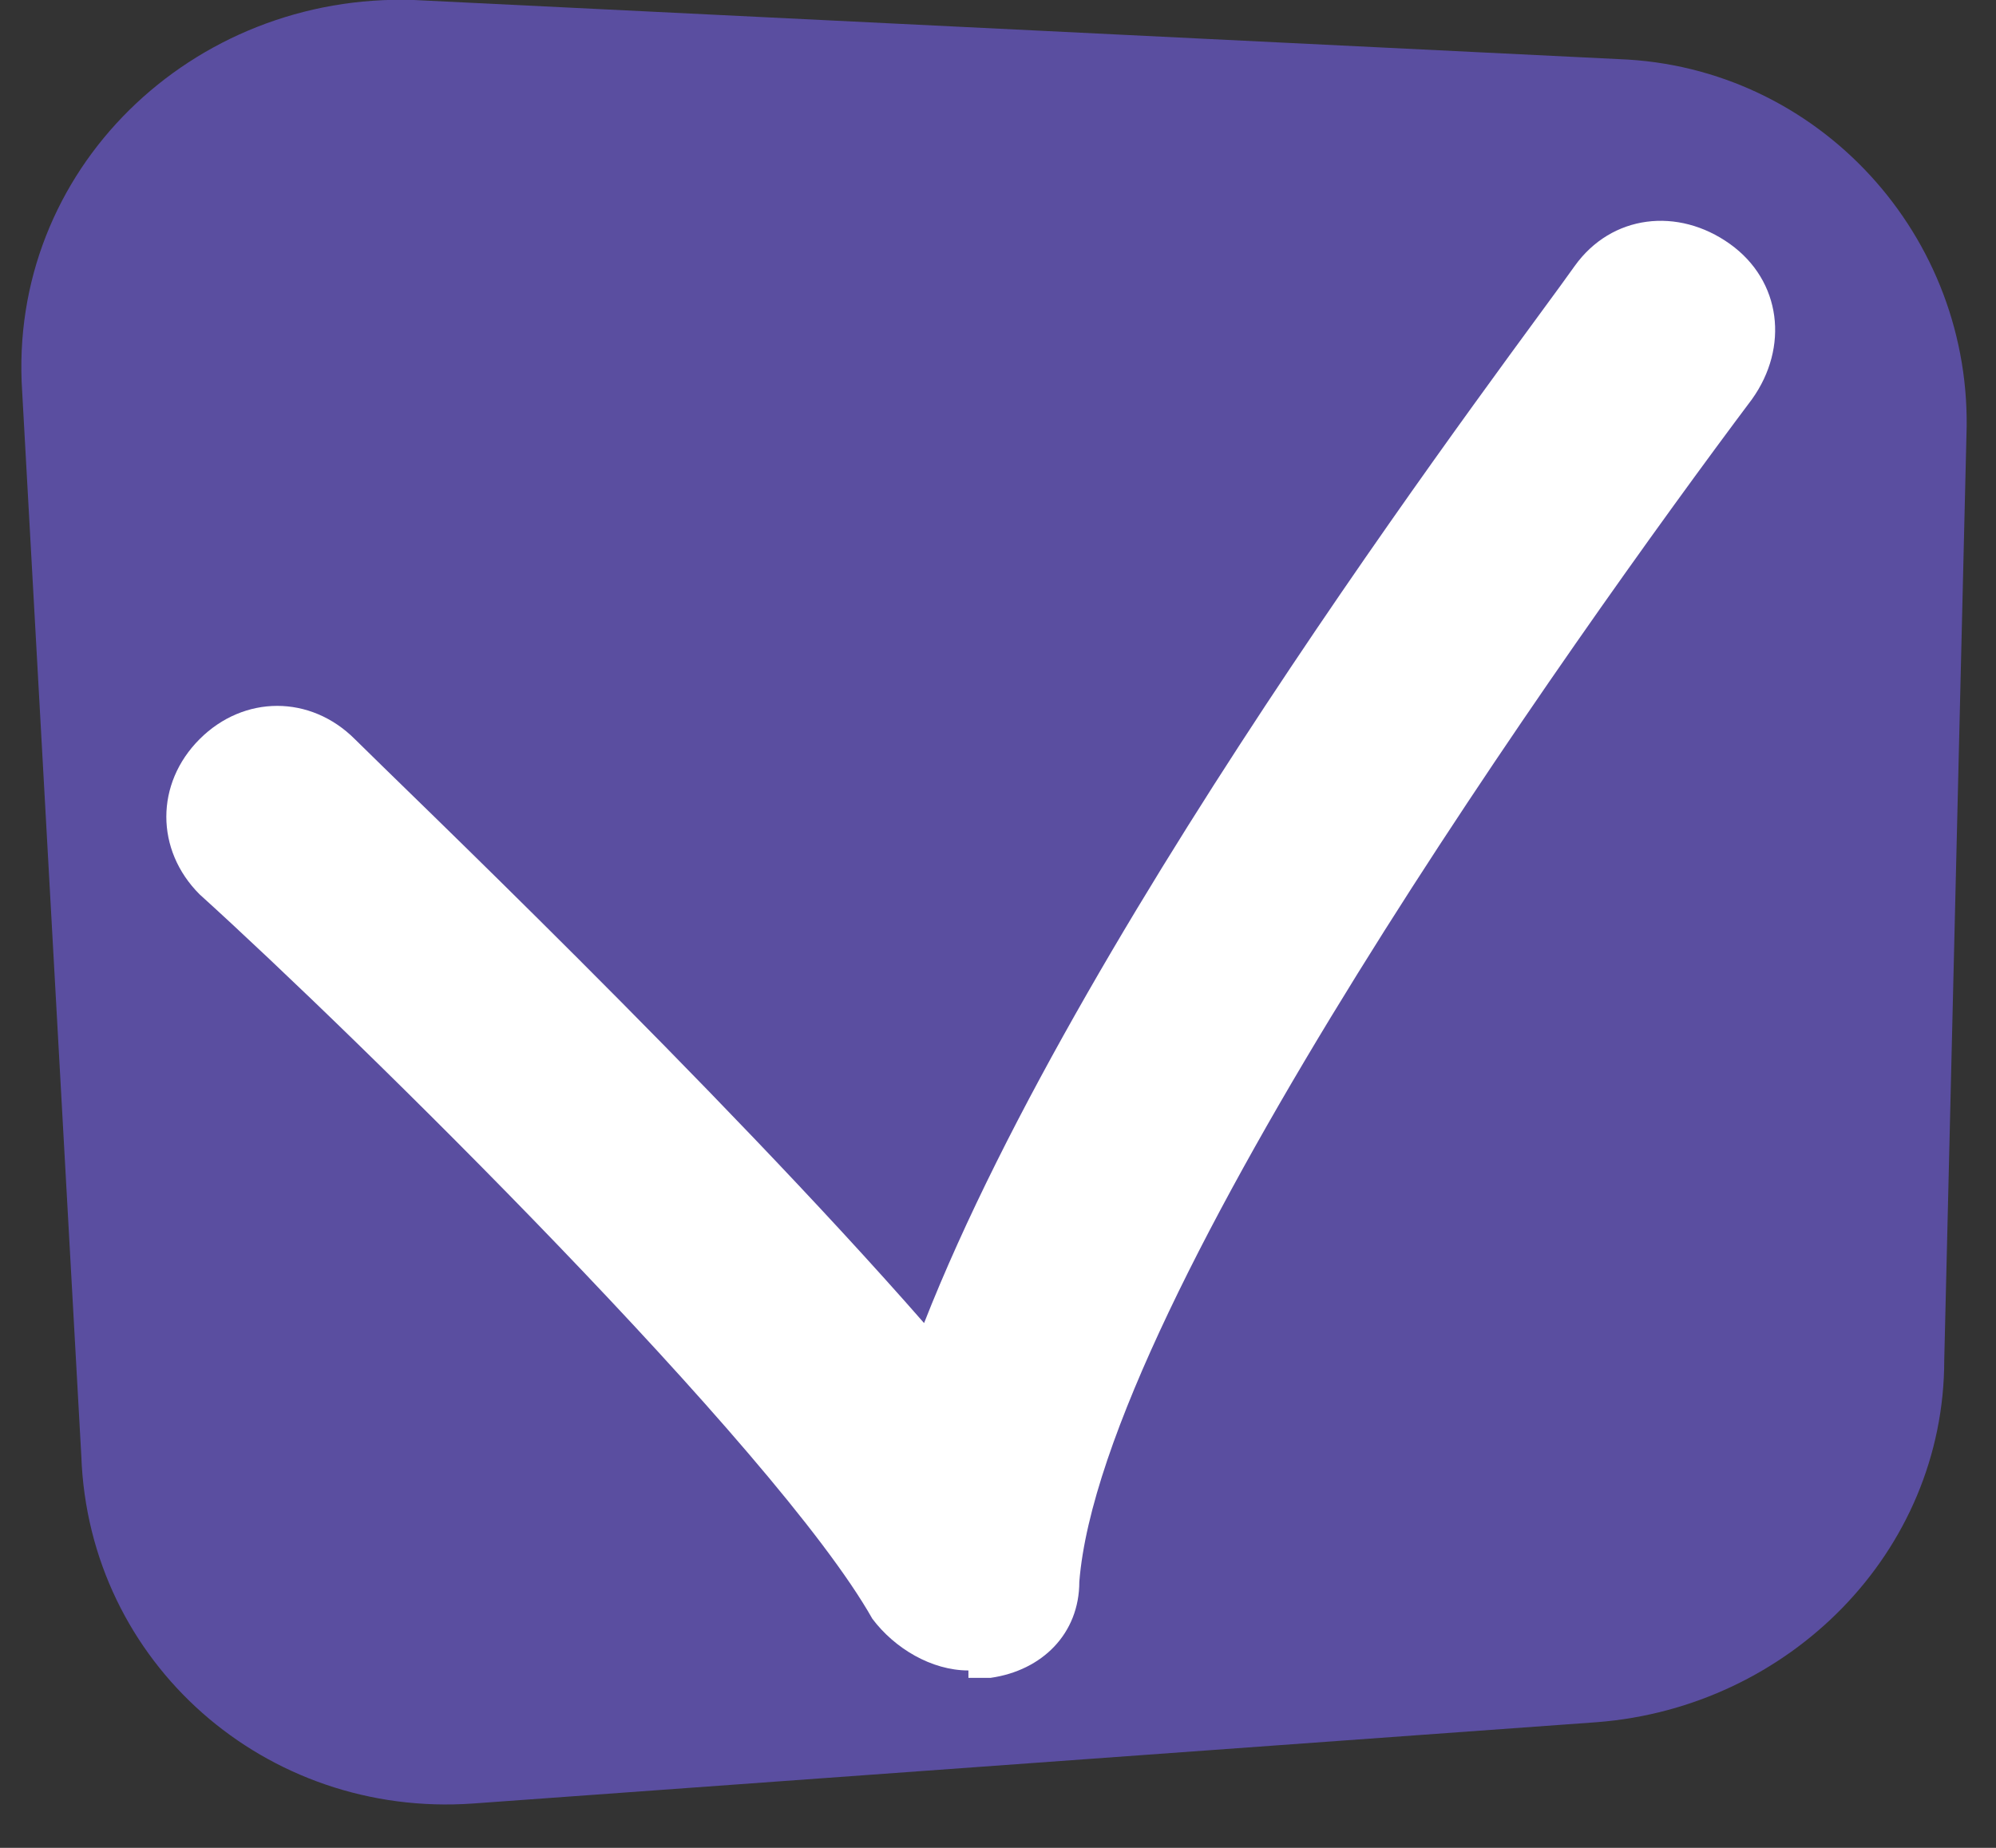
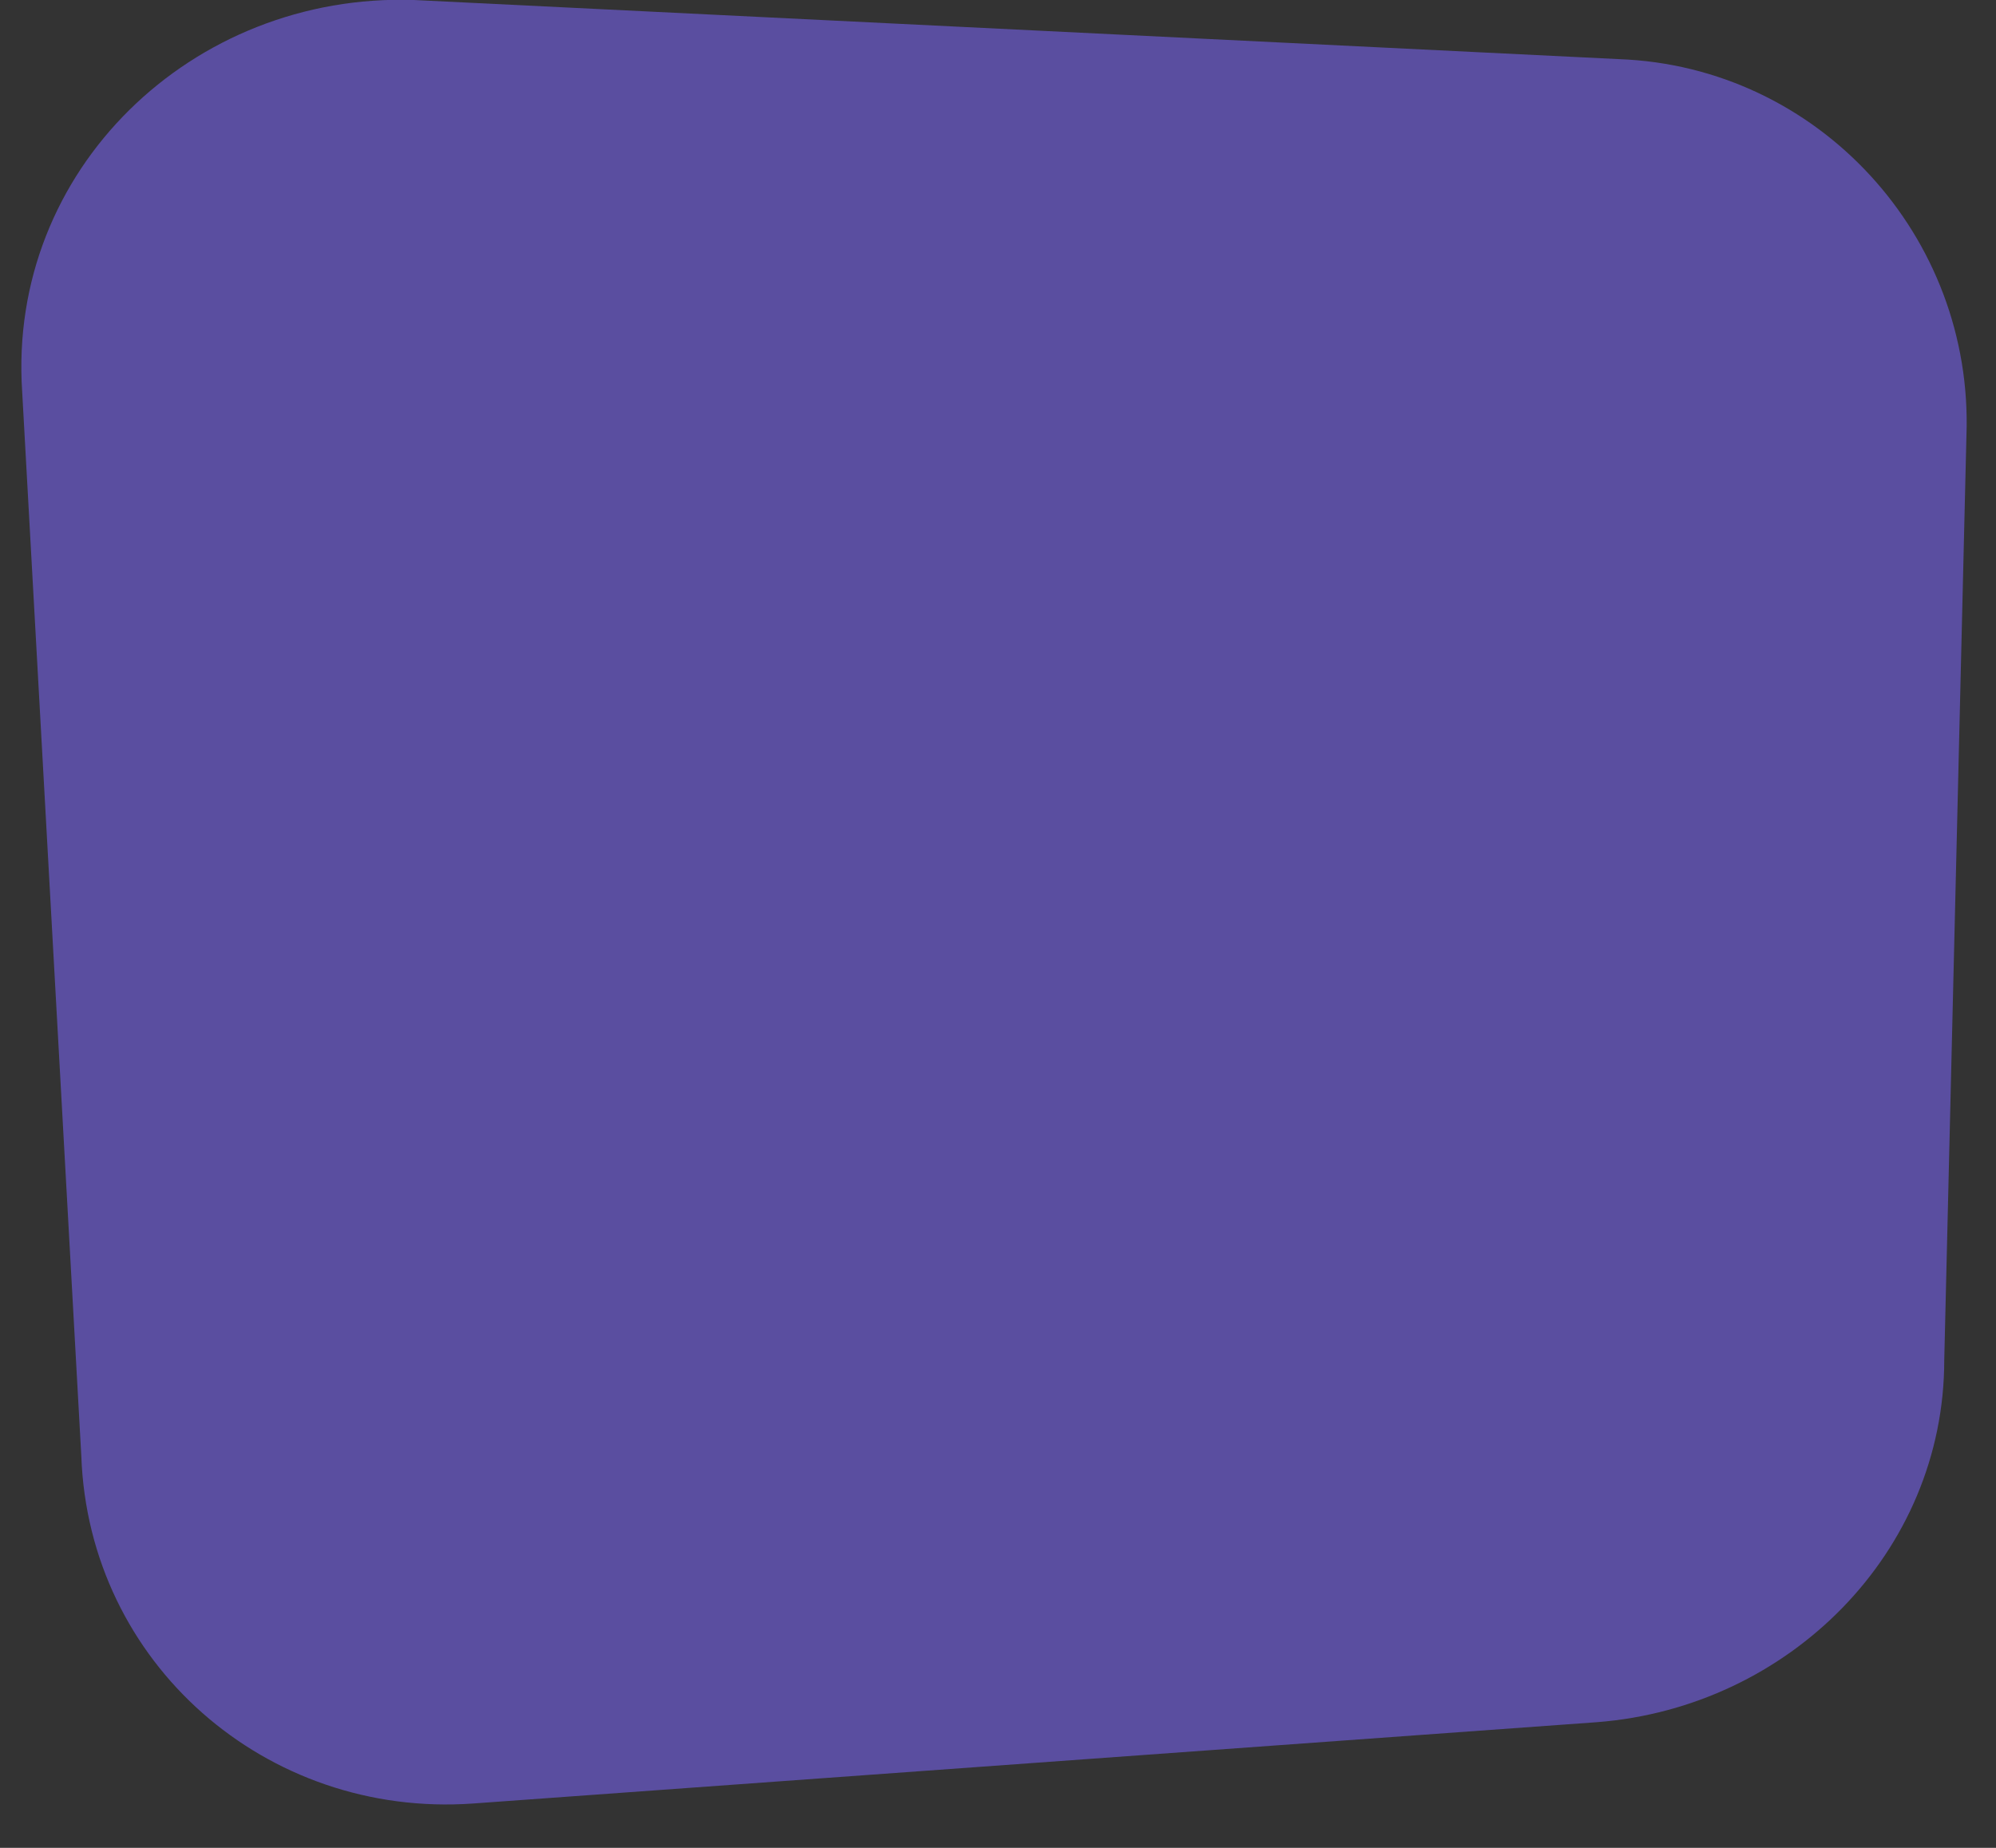
<svg xmlns="http://www.w3.org/2000/svg" id="_Слой_1" data-name="Слой_1" version="1.1" viewBox="0 0 27 25">
  <rect x="0" y="0" width="27" height="25" fill="#333333" stroke="none" />
  <defs>
    <style> .st0 { fill: #fff; } .st1 { fill: #5a4ea0; } </style>
  </defs>
  <path class="st1" d="M.3,5.3C.1,2.3,2.6-.1,5.6,0l16.3.8c2.7.1,4.8,2.4,4.7,5.1l-.3,12.5c0,2.6-2.1,4.7-4.7,4.9l-15.2,1.1c-2.8.2-5.2-1.9-5.3-4.7L.3,5.3Z" />
-   <path class="st0" d="M13.1,22.6c-.5,0-1-.3-1.3-.7-1.3-2.3-7-7.9-9.1-9.8-.6-.6-.6-1.5,0-2.1.6-.6,1.5-.6,2.1,0,.6.6,4.9,4.7,7.7,7.9,2.2-5.6,8.1-13.3,8.8-14.3.5-.7,1.4-.8,2.1-.3.7.5.8,1.4.3,2.1-2.4,3.2-8.8,12.2-9.1,16,0,.7-.5,1.2-1.2,1.3-.1,0-.2,0-.3,0Z" />
</svg>